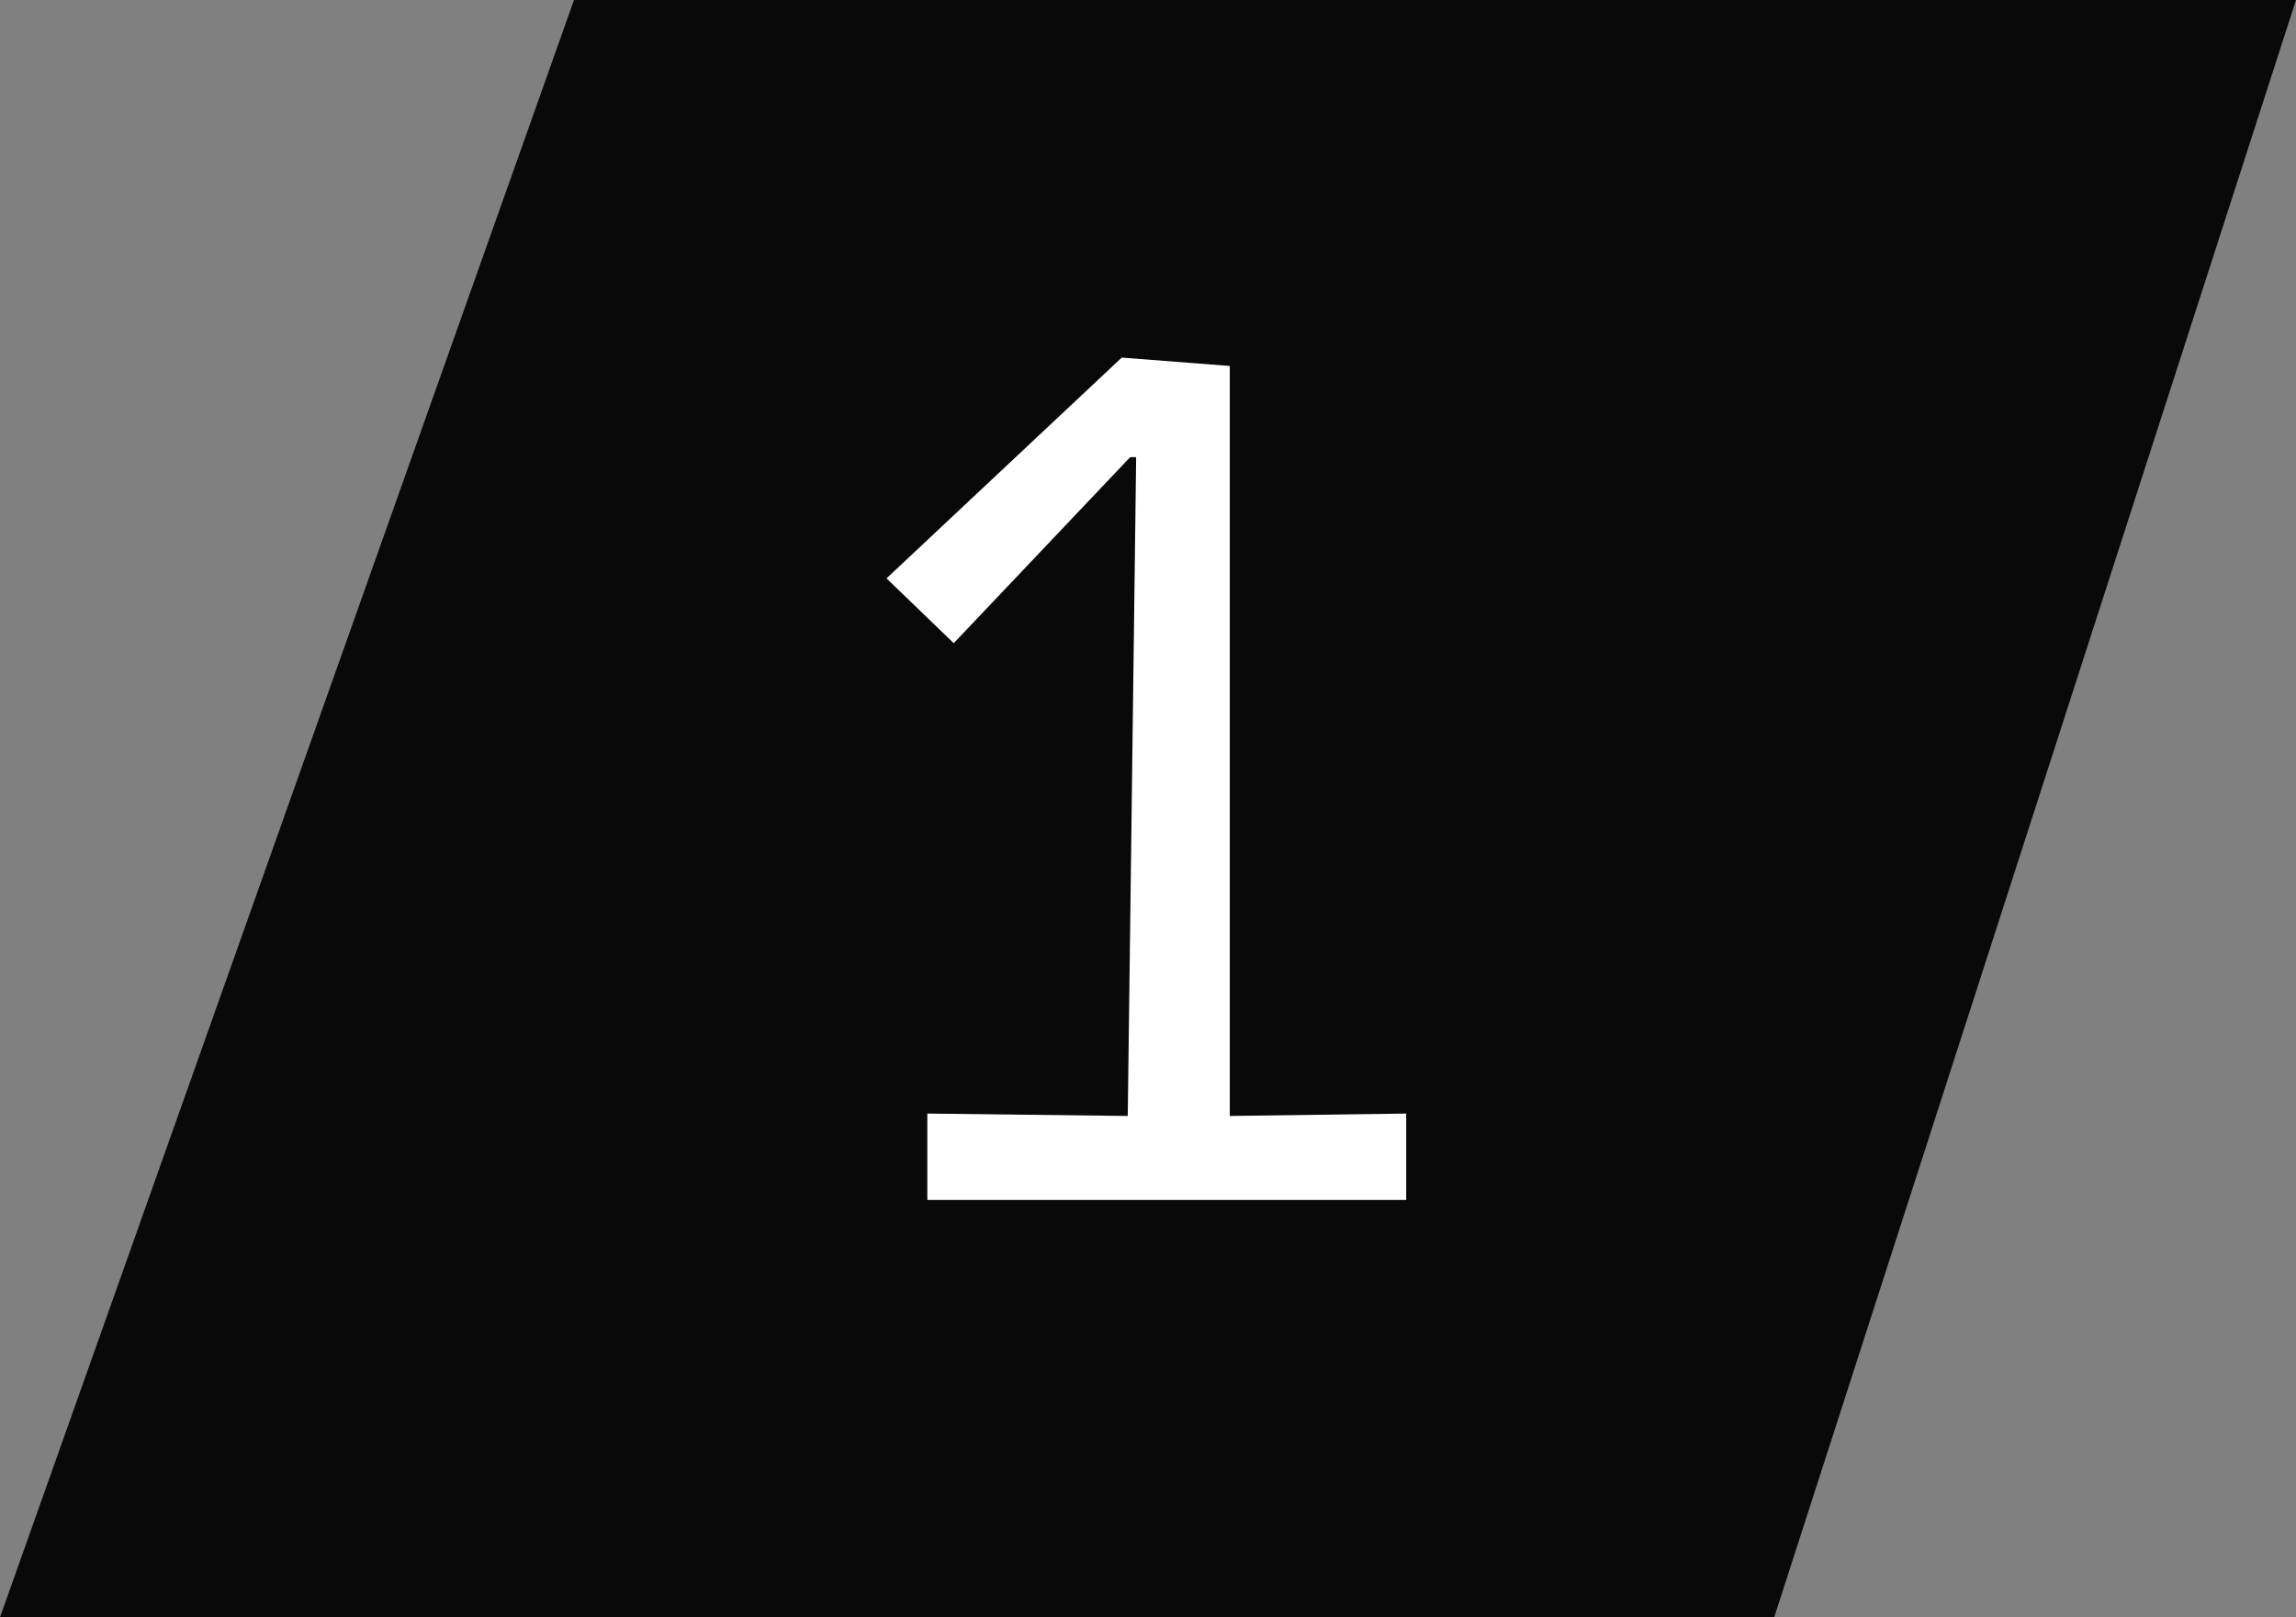
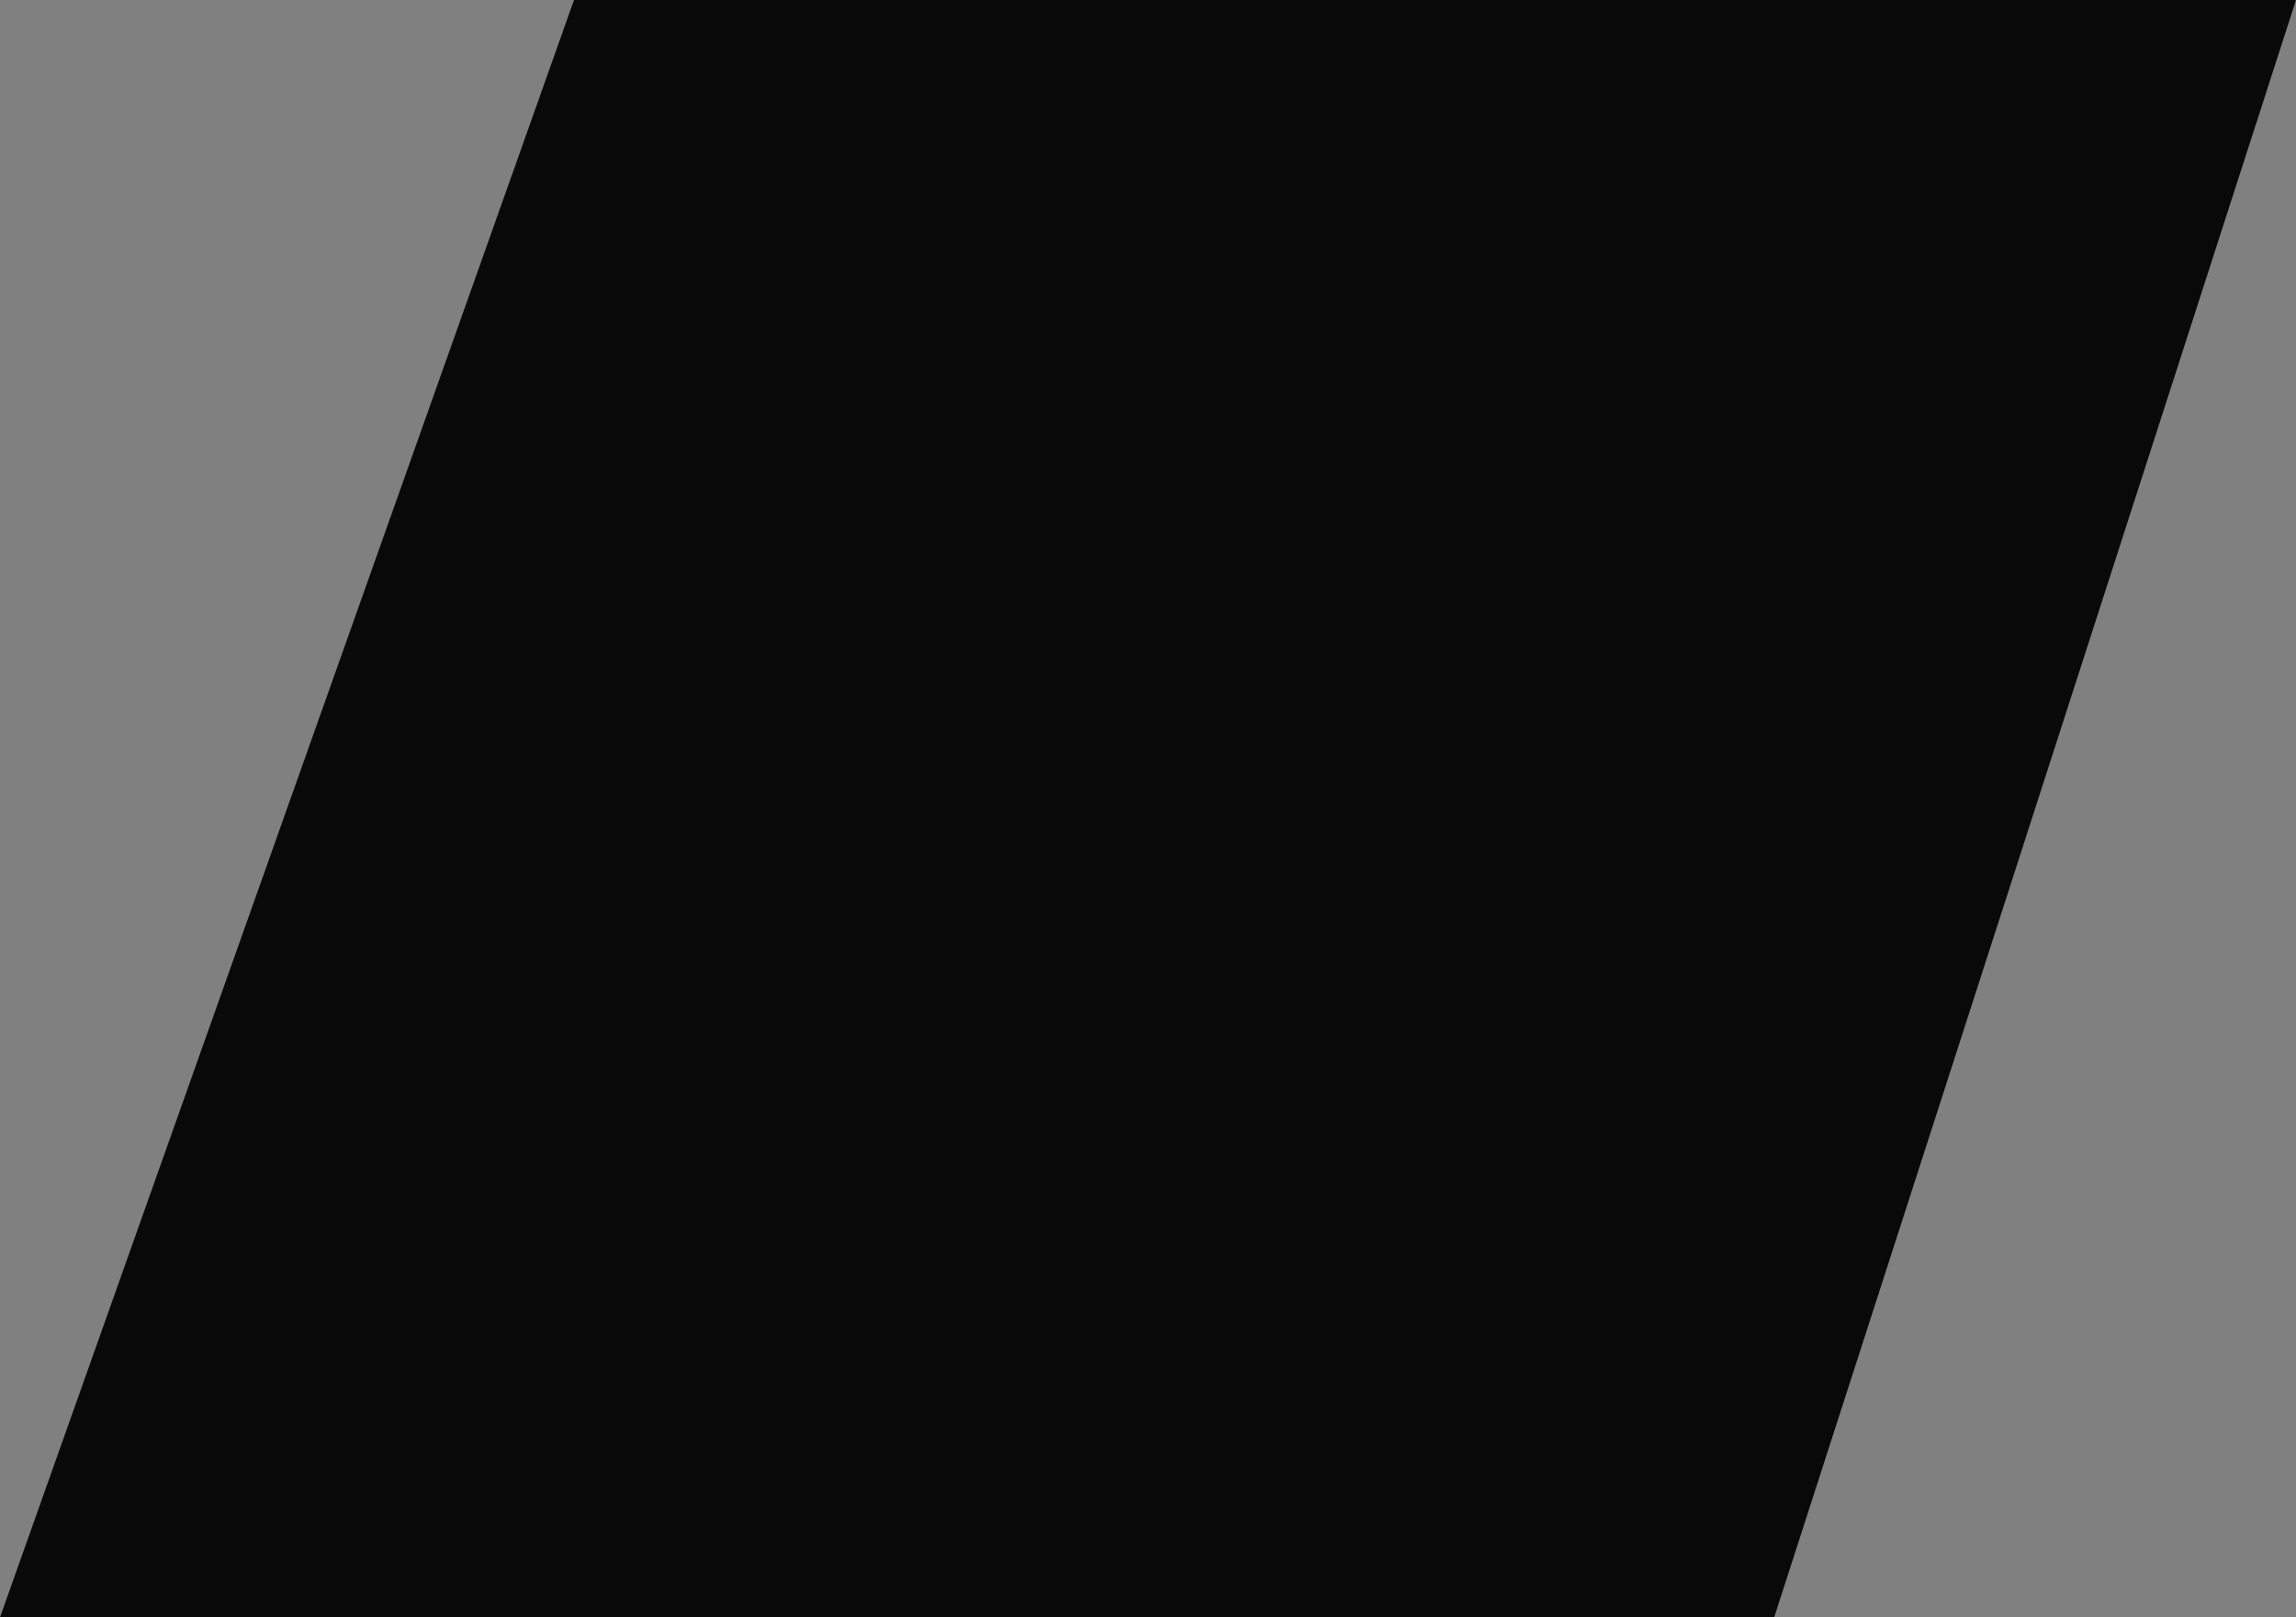
<svg xmlns="http://www.w3.org/2000/svg" width="44" height="31" viewBox="0 0 44 31" fill="none">
  <rect x="0" y="0" width="44" height="31" fill="#808080" stroke="none" />
  <path d="M11 0H44L34 31H0L11 0Z" fill="#090909" />
-   <path d="M17.771 23V21.344L21.612 21.39L21.773 8.763H21.658L18.277 12.328L16.989 11.086L21.497 6.854L23.567 7.015V21.39L26.948 21.344V23H17.771Z" fill="white" />
</svg>